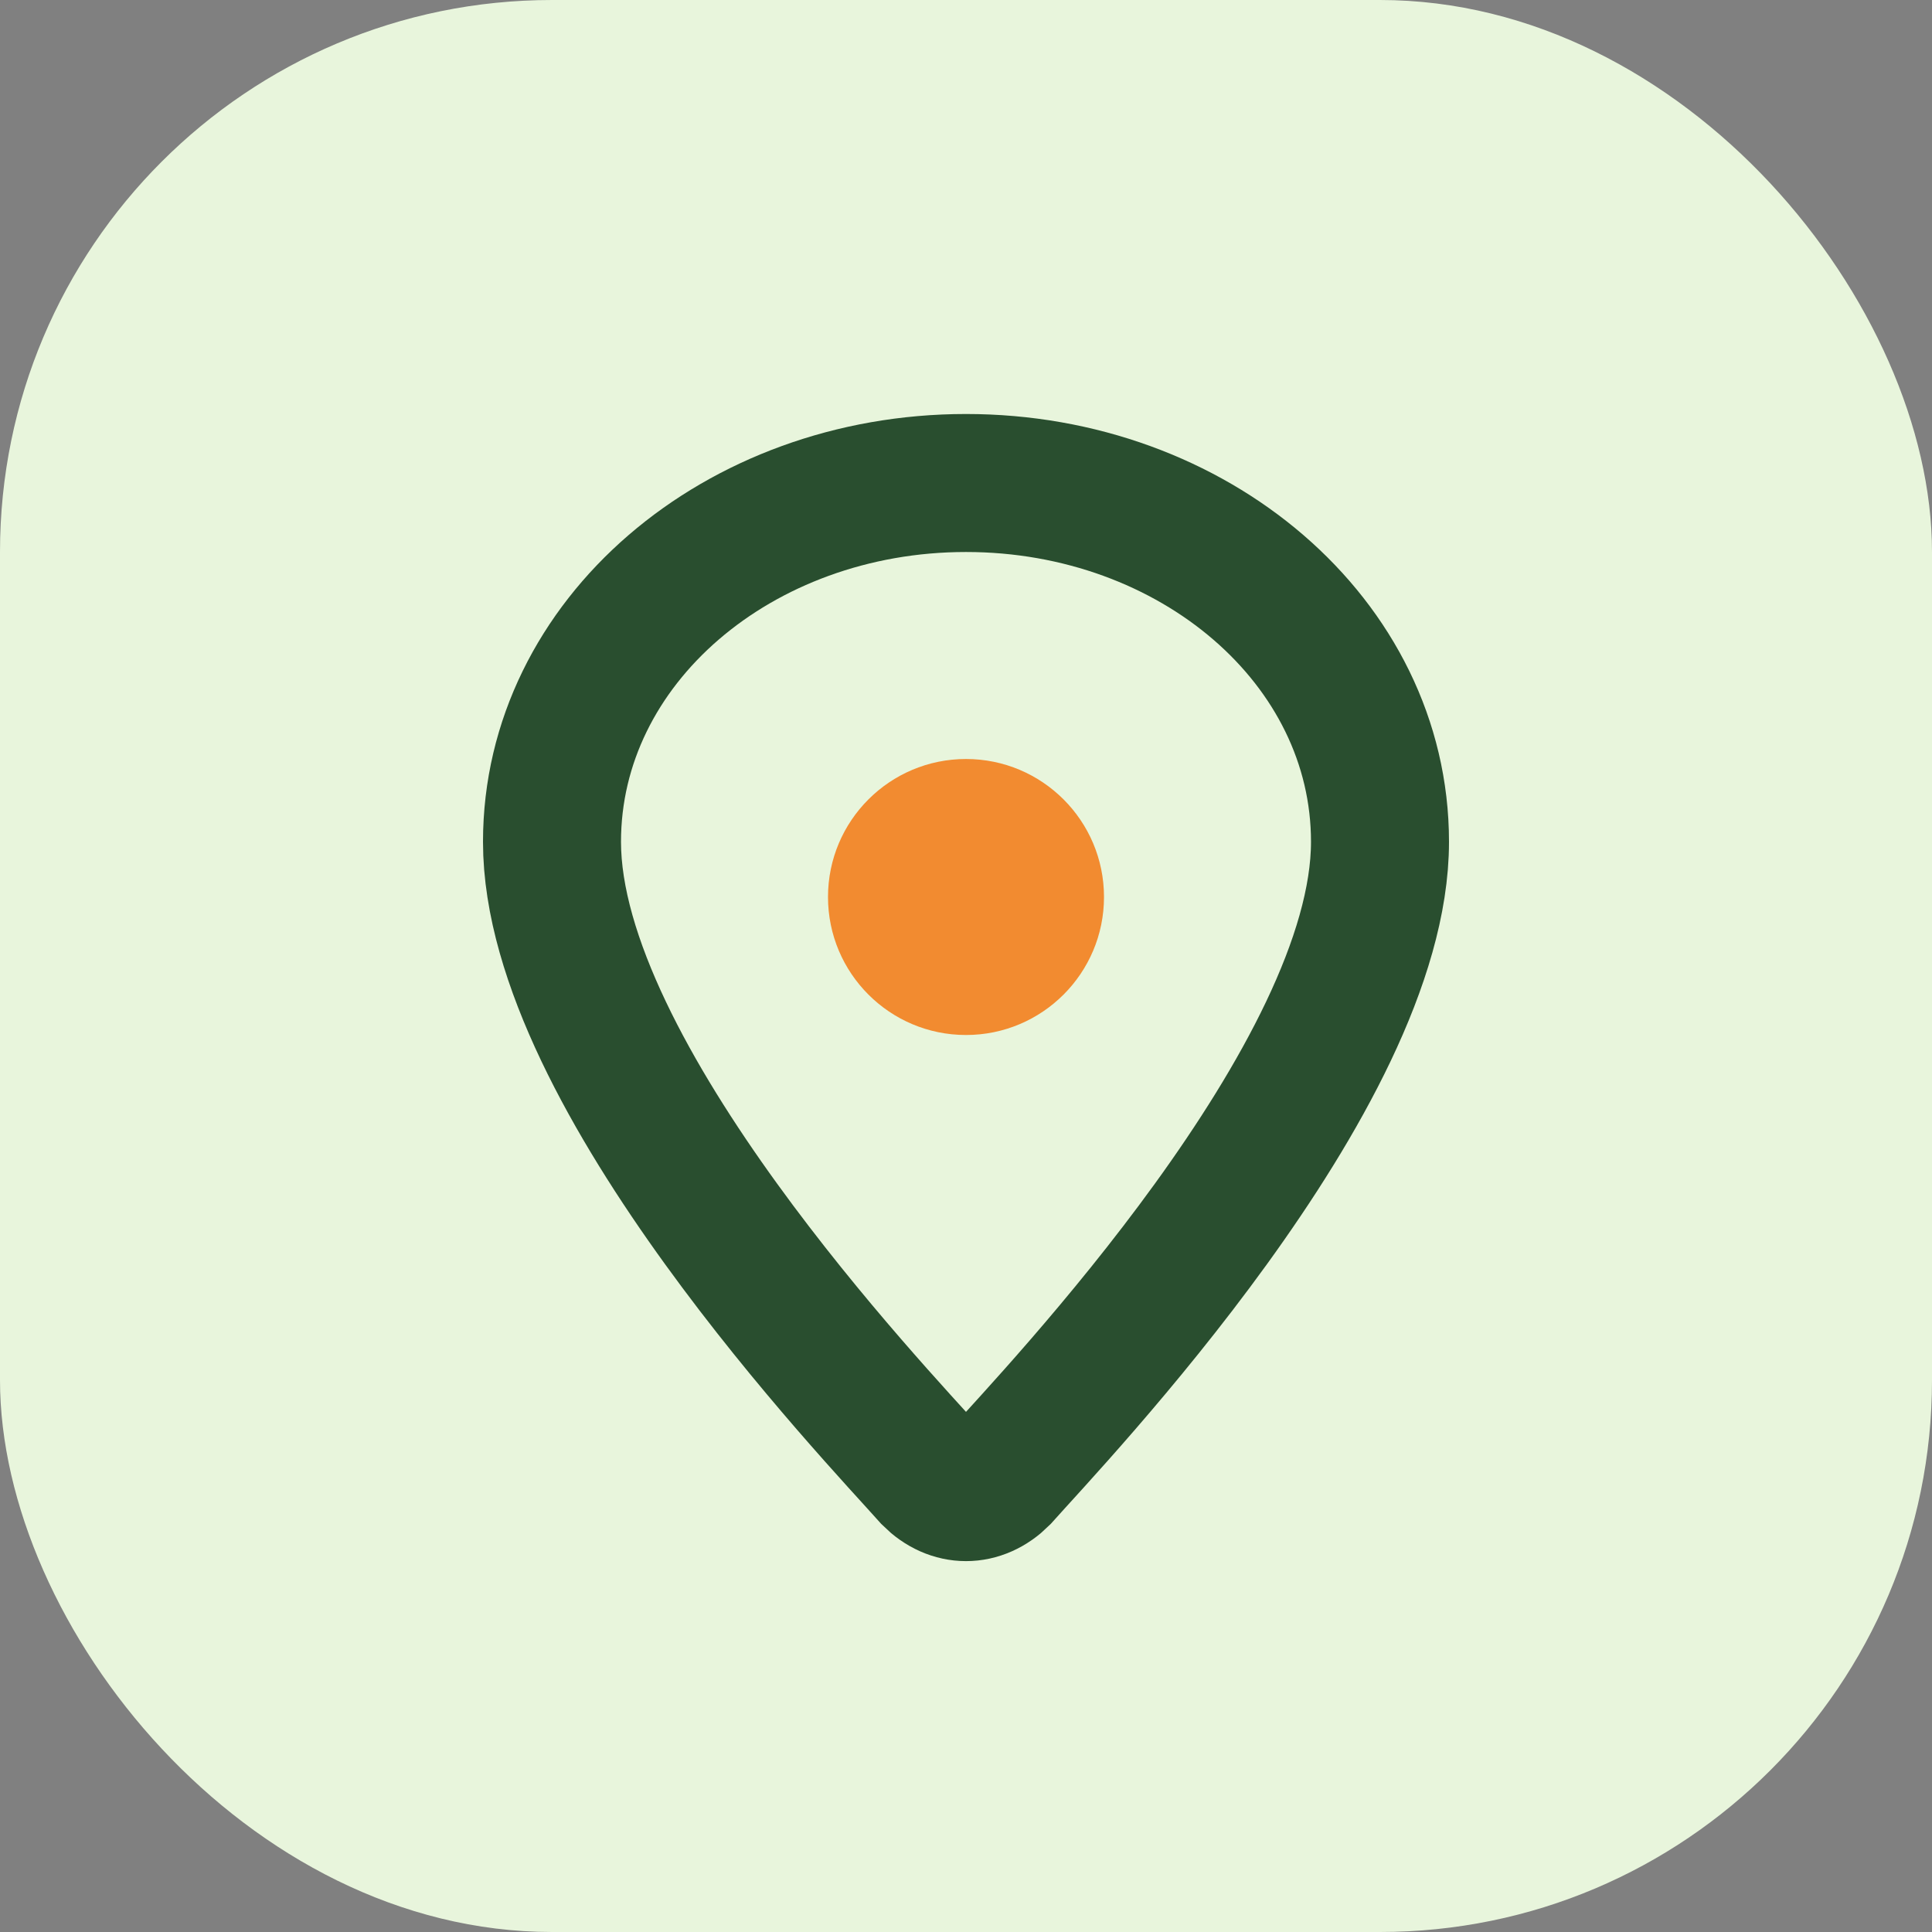
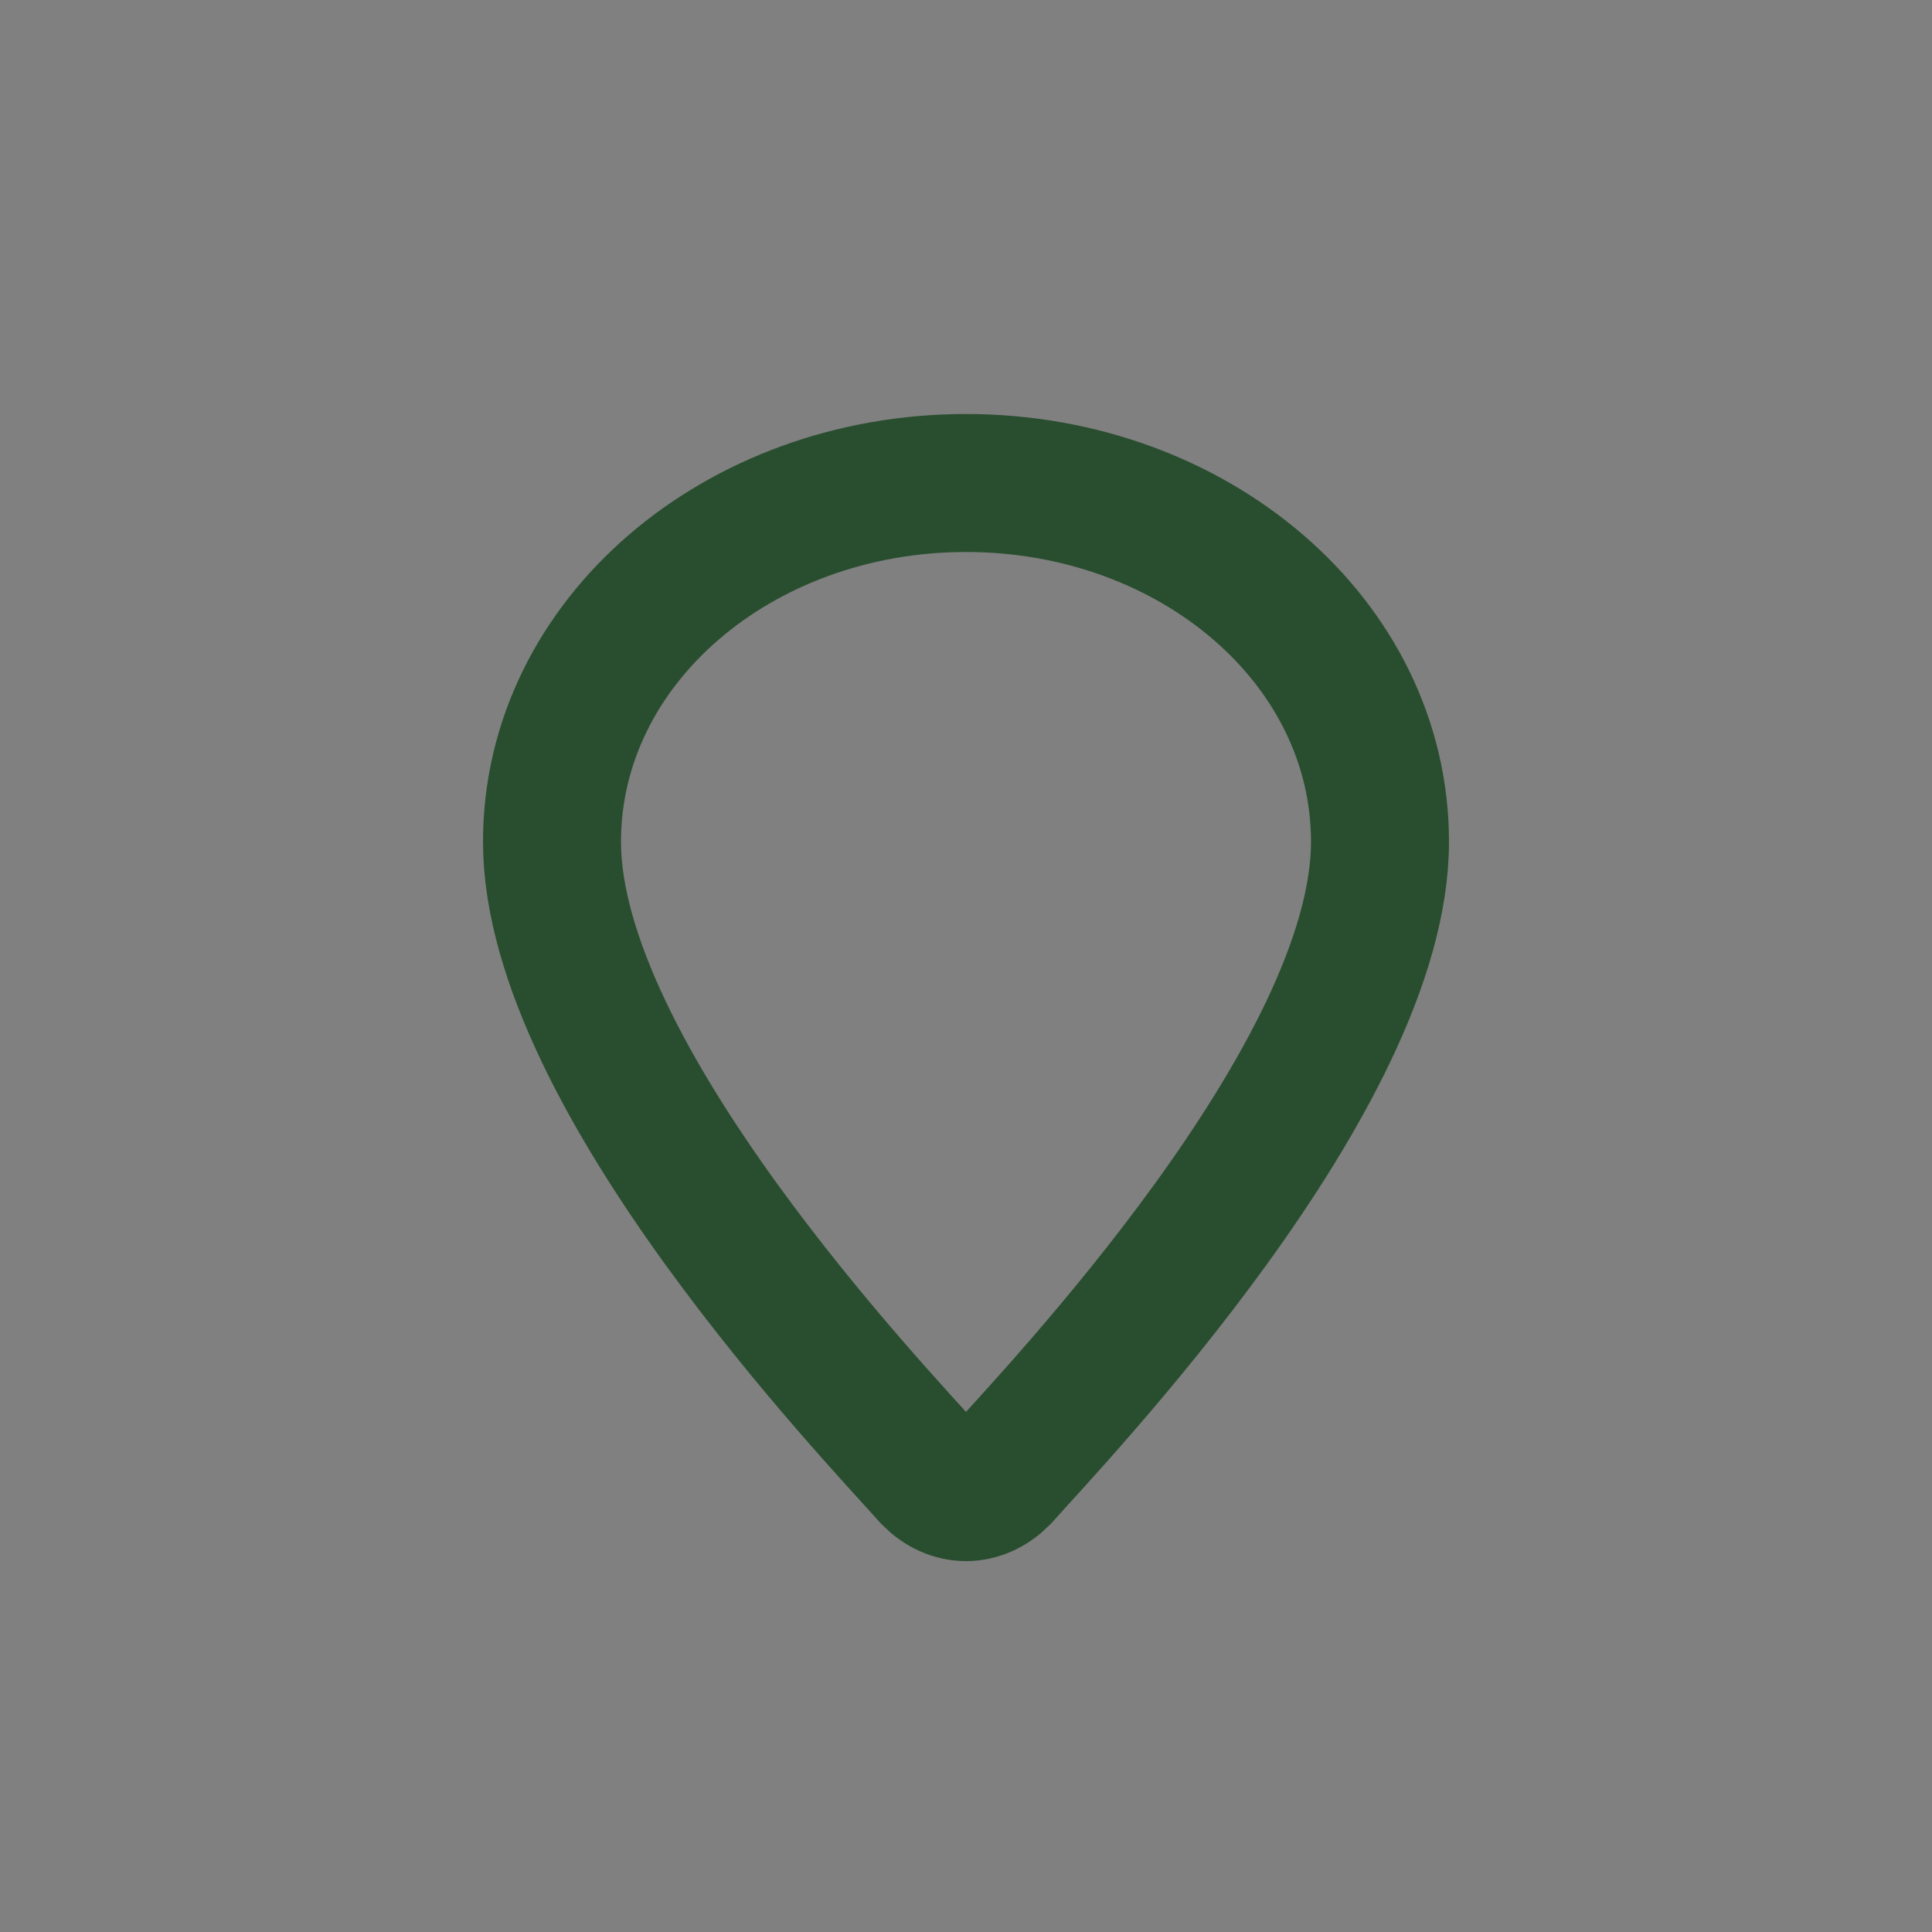
<svg xmlns="http://www.w3.org/2000/svg" width="28" height="28" viewBox="0 0 28 28">
  <rect x="0" y="0" width="28" height="28" fill="#808080" stroke="none" />
-   <rect width="28" height="28" rx="8" fill="#E8F5DC" />
-   <path d="M14 7c-3.3 0-6 2.3-6 5.2 0 3.4 4.7 8.3 5.5 9.2.3.3.7.3 1 0 .8-.9 5.5-5.8 5.5-9.2C20 9.3 17.3 7 14 7Z" fill="none" stroke="#294E2F" stroke-width="2" />
-   <circle cx="14" cy="13" r="2" fill="#F28B30" />
+   <path d="M14 7c-3.3 0-6 2.3-6 5.2 0 3.4 4.7 8.3 5.5 9.2.3.3.7.3 1 0 .8-.9 5.5-5.8 5.5-9.2C20 9.3 17.3 7 14 7" fill="none" stroke="#294E2F" stroke-width="2" />
</svg>